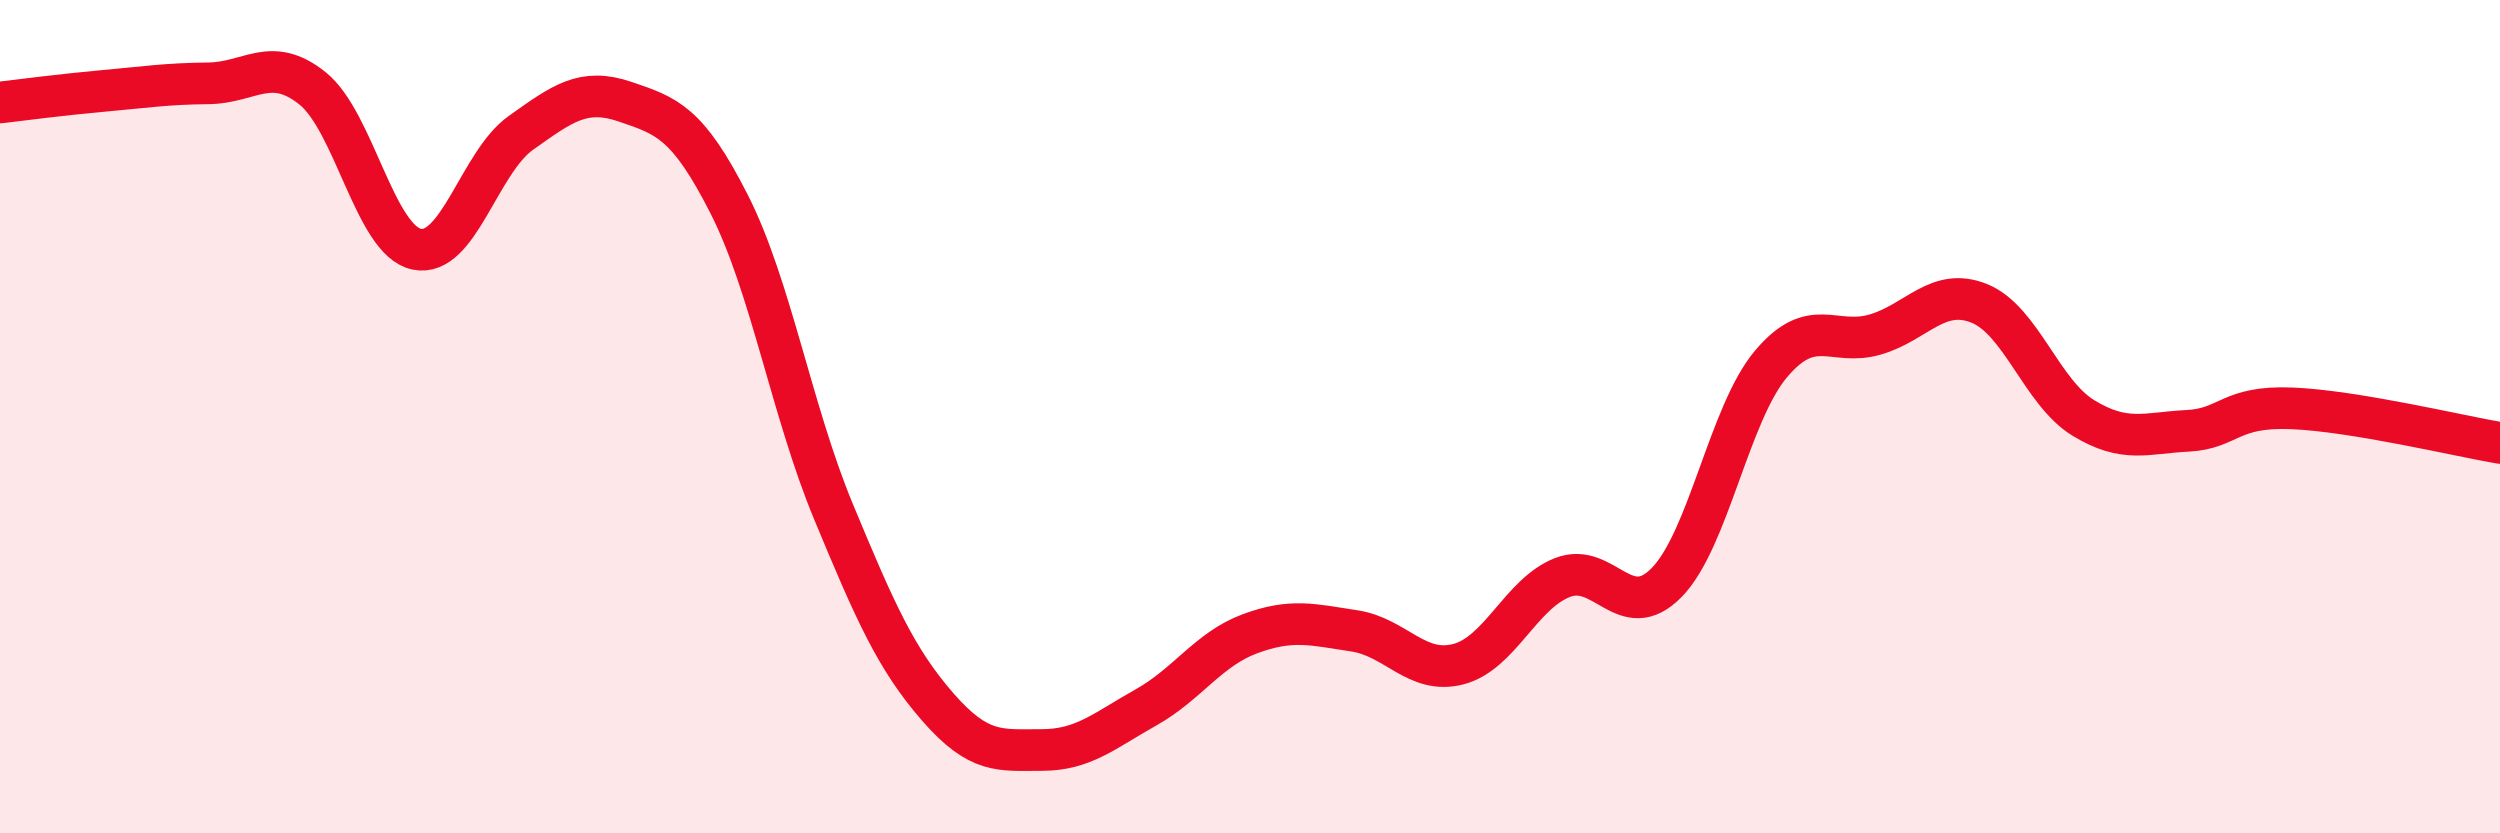
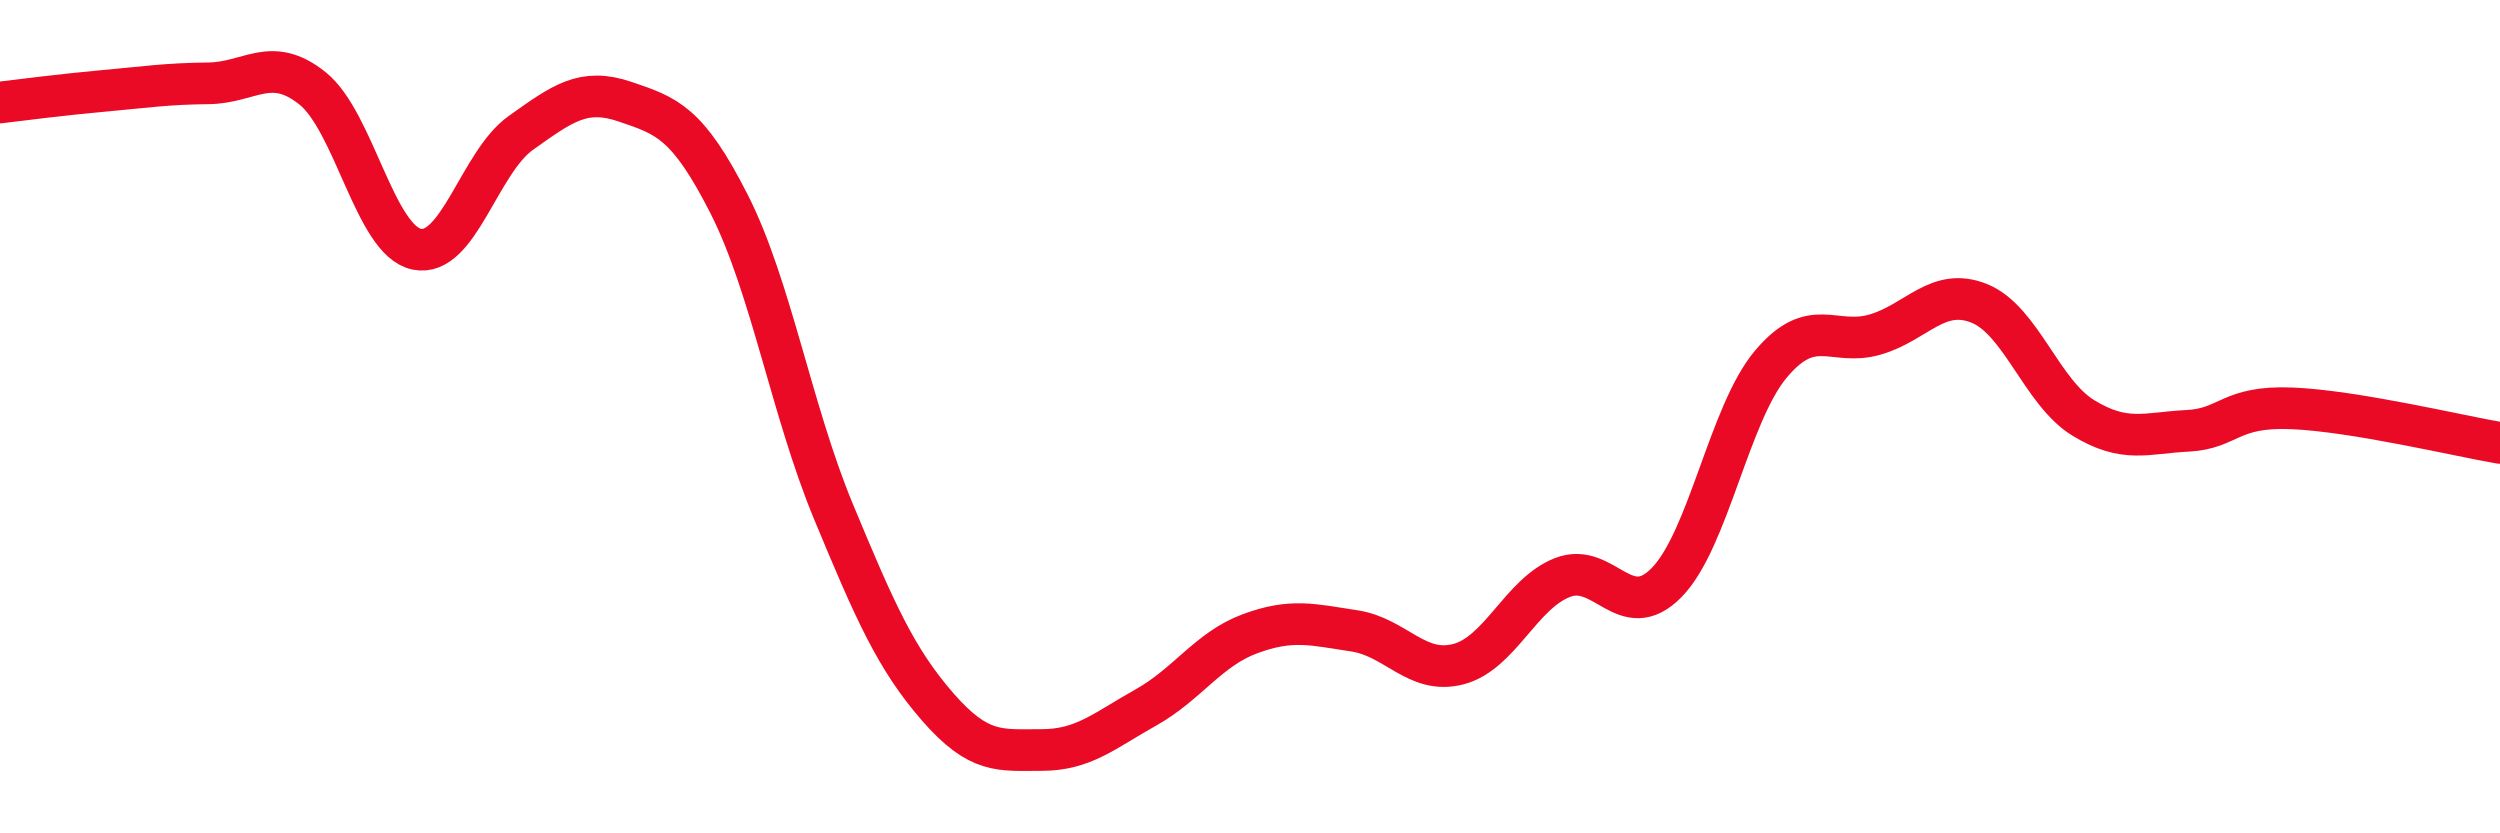
<svg xmlns="http://www.w3.org/2000/svg" width="60" height="20" viewBox="0 0 60 20">
-   <path d="M 0,2.46 C 0.5,2.4 1.5,2.27 2.5,2.18 C 3.5,2.09 4,2.01 5,2 C 6,1.99 6.5,1.32 7.5,2.12 C 8.5,2.92 9,5.77 10,5.98 C 11,6.19 11.5,3.9 12.5,3.19 C 13.5,2.48 14,2.1 15,2.44 C 16,2.78 16.5,2.93 17.5,4.9 C 18.5,6.87 19,9.86 20,12.27 C 21,14.68 21.5,15.81 22.5,16.96 C 23.5,18.11 24,18 25,18 C 26,18 26.5,17.54 27.5,16.98 C 28.5,16.42 29,15.58 30,15.21 C 31,14.84 31.5,14.99 32.5,15.14 C 33.5,15.29 34,16.2 35,15.94 C 36,15.68 36.5,14.25 37.5,13.86 C 38.5,13.47 39,15 40,13.98 C 41,12.96 41.5,9.93 42.5,8.74 C 43.5,7.55 44,8.32 45,8.03 C 46,7.74 46.5,6.88 47.5,7.28 C 48.5,7.68 49,9.42 50,10.03 C 51,10.64 51.5,10.39 52.5,10.34 C 53.5,10.29 53.5,9.74 55,9.8 C 56.5,9.86 59,10.46 60,10.63L60 20L0 20Z" fill="#EB0A25" opacity="0.1" stroke-linecap="round" stroke-linejoin="round" />
  <path d="M 0,2.46 C 0.5,2.4 1.5,2.27 2.5,2.18 C 3.5,2.09 4,2.01 5,2 C 6,1.99 6.5,1.32 7.5,2.12 C 8.5,2.92 9,5.77 10,5.98 C 11,6.19 11.5,3.9 12.5,3.19 C 13.5,2.48 14,2.1 15,2.44 C 16,2.78 16.5,2.93 17.5,4.9 C 18.5,6.87 19,9.86 20,12.27 C 21,14.68 21.5,15.81 22.5,16.96 C 23.5,18.11 24,18 25,18 C 26,18 26.5,17.54 27.5,16.98 C 28.5,16.42 29,15.58 30,15.21 C 31,14.84 31.5,14.99 32.5,15.14 C 33.5,15.29 34,16.2 35,15.94 C 36,15.68 36.5,14.25 37.5,13.86 C 38.5,13.47 39,15 40,13.98 C 41,12.96 41.5,9.93 42.5,8.74 C 43.5,7.55 44,8.32 45,8.03 C 46,7.74 46.5,6.88 47.5,7.28 C 48.5,7.68 49,9.42 50,10.03 C 51,10.64 51.5,10.39 52.5,10.34 C 53.5,10.29 53.5,9.74 55,9.8 C 56.5,9.86 59,10.46 60,10.63" stroke="#EB0A25" stroke-width="1" fill="none" stroke-linecap="round" stroke-linejoin="round" />
</svg>